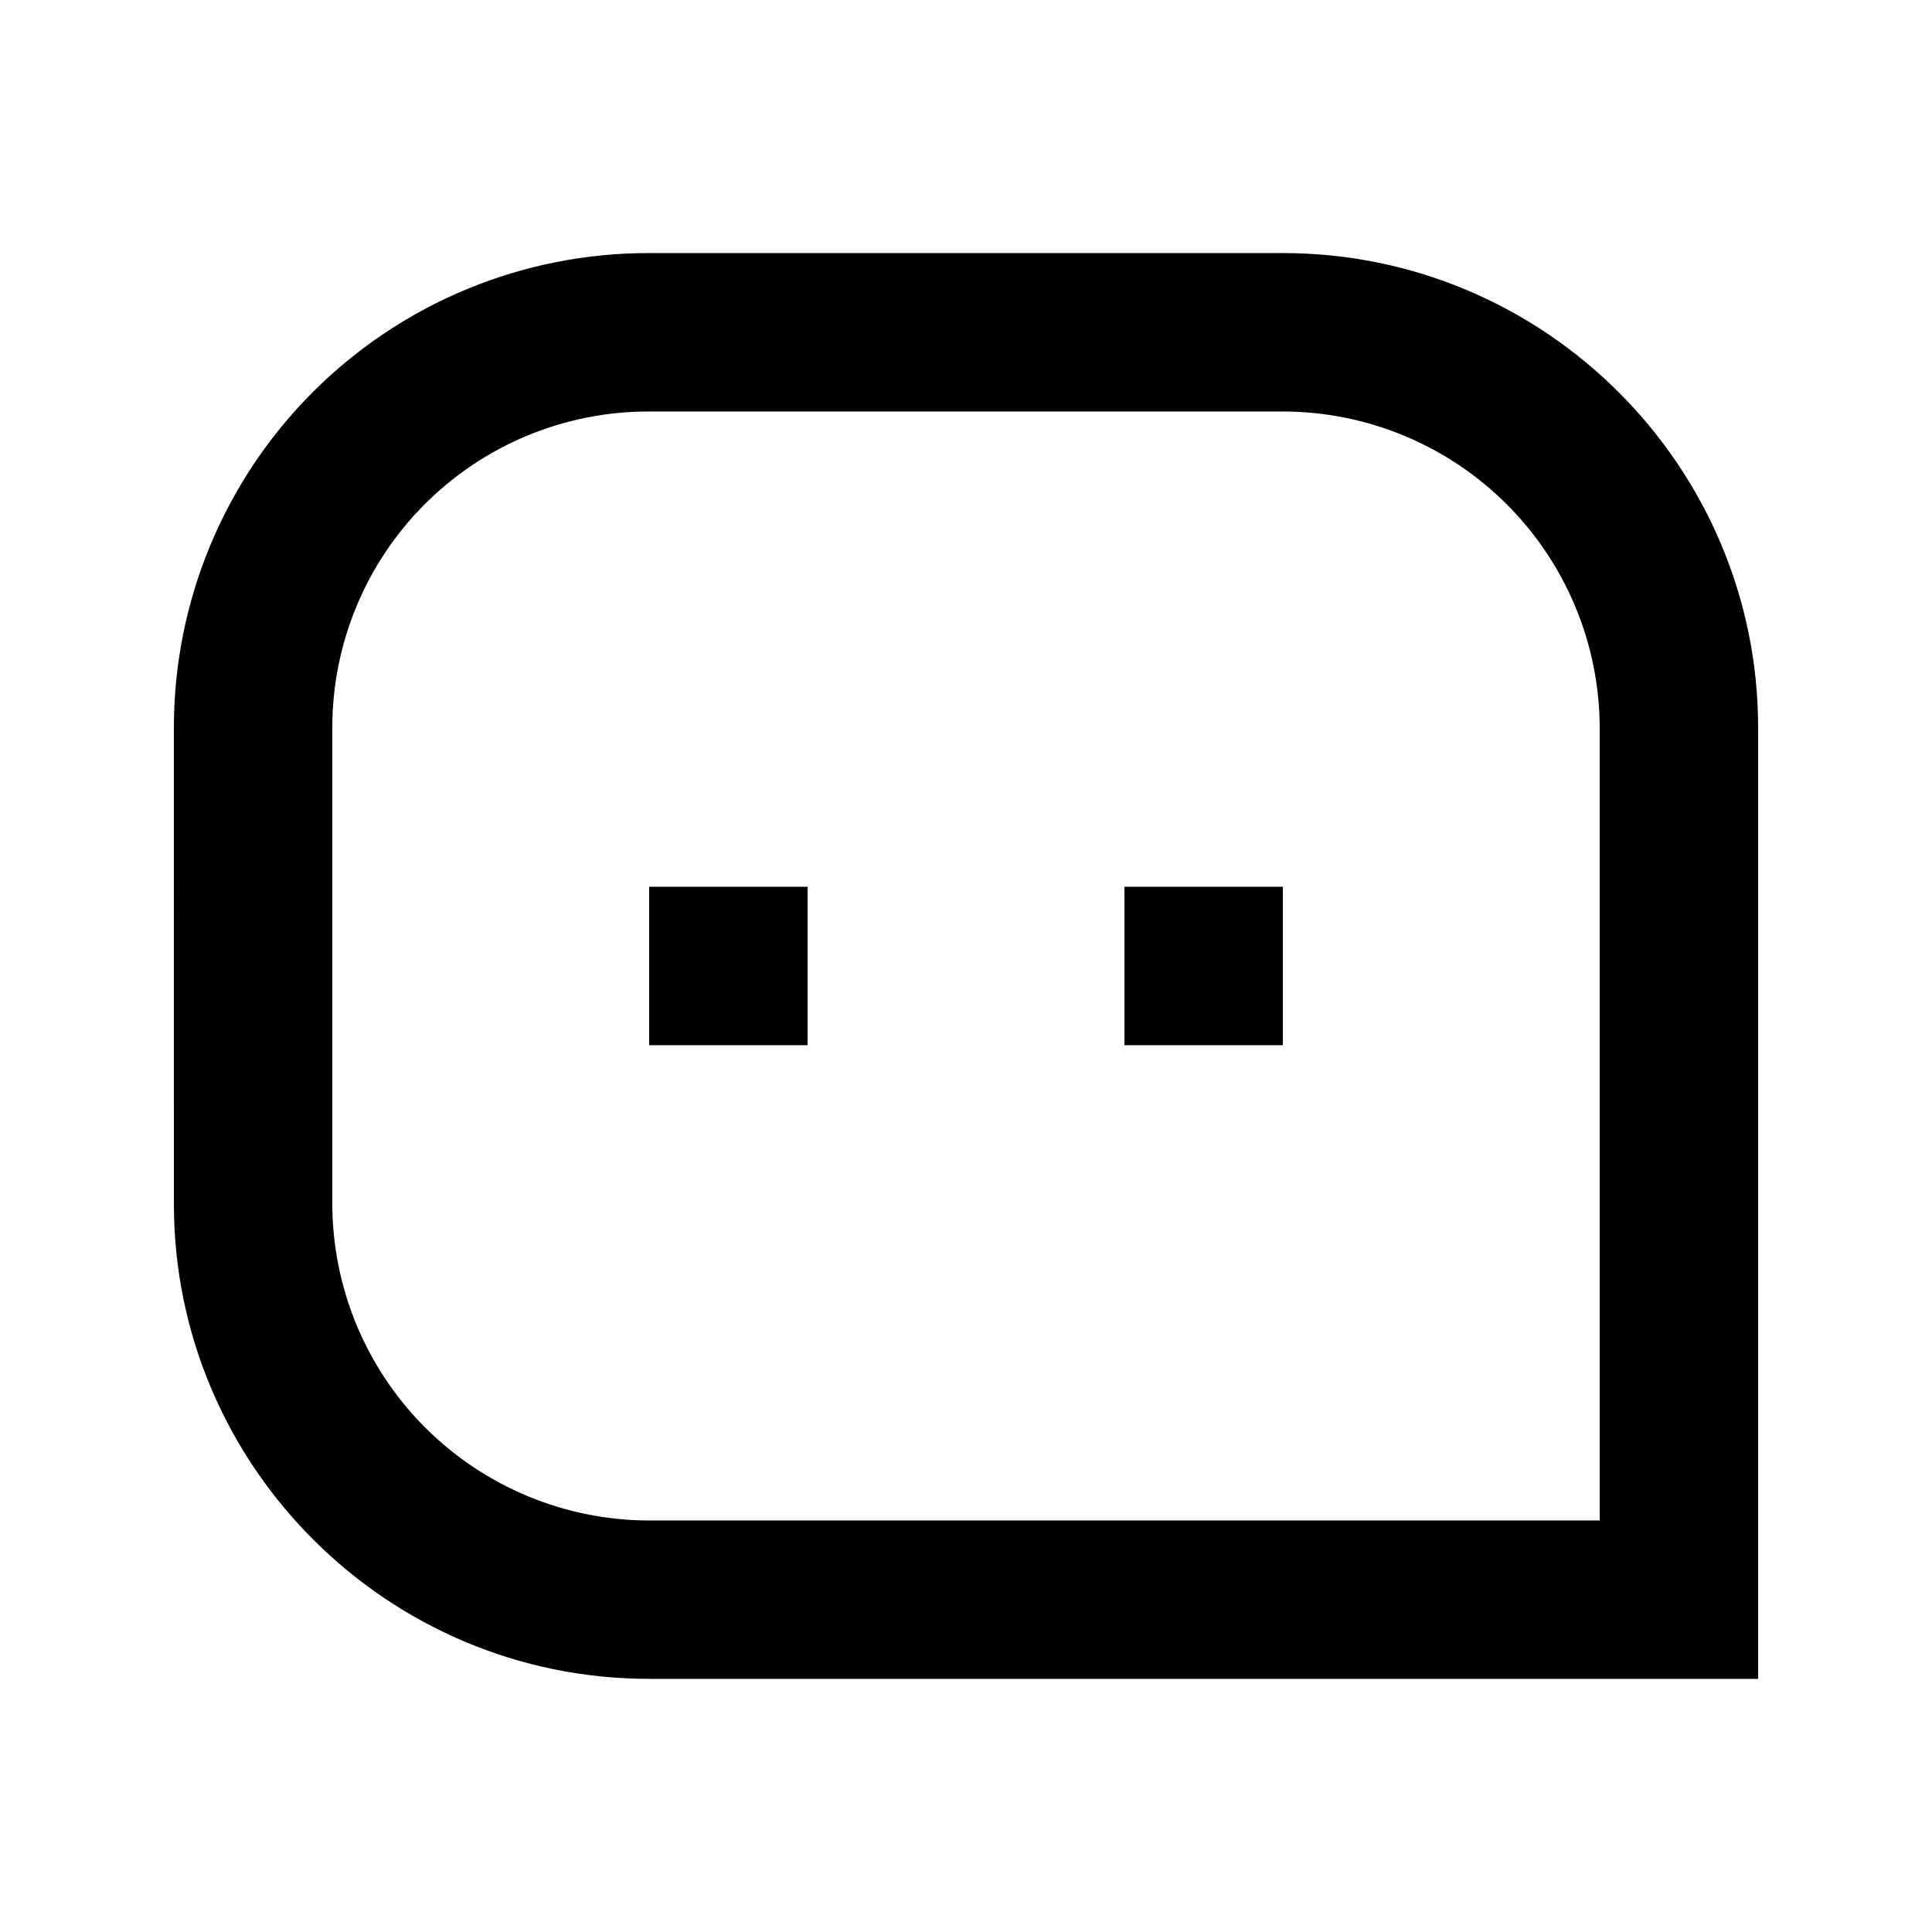
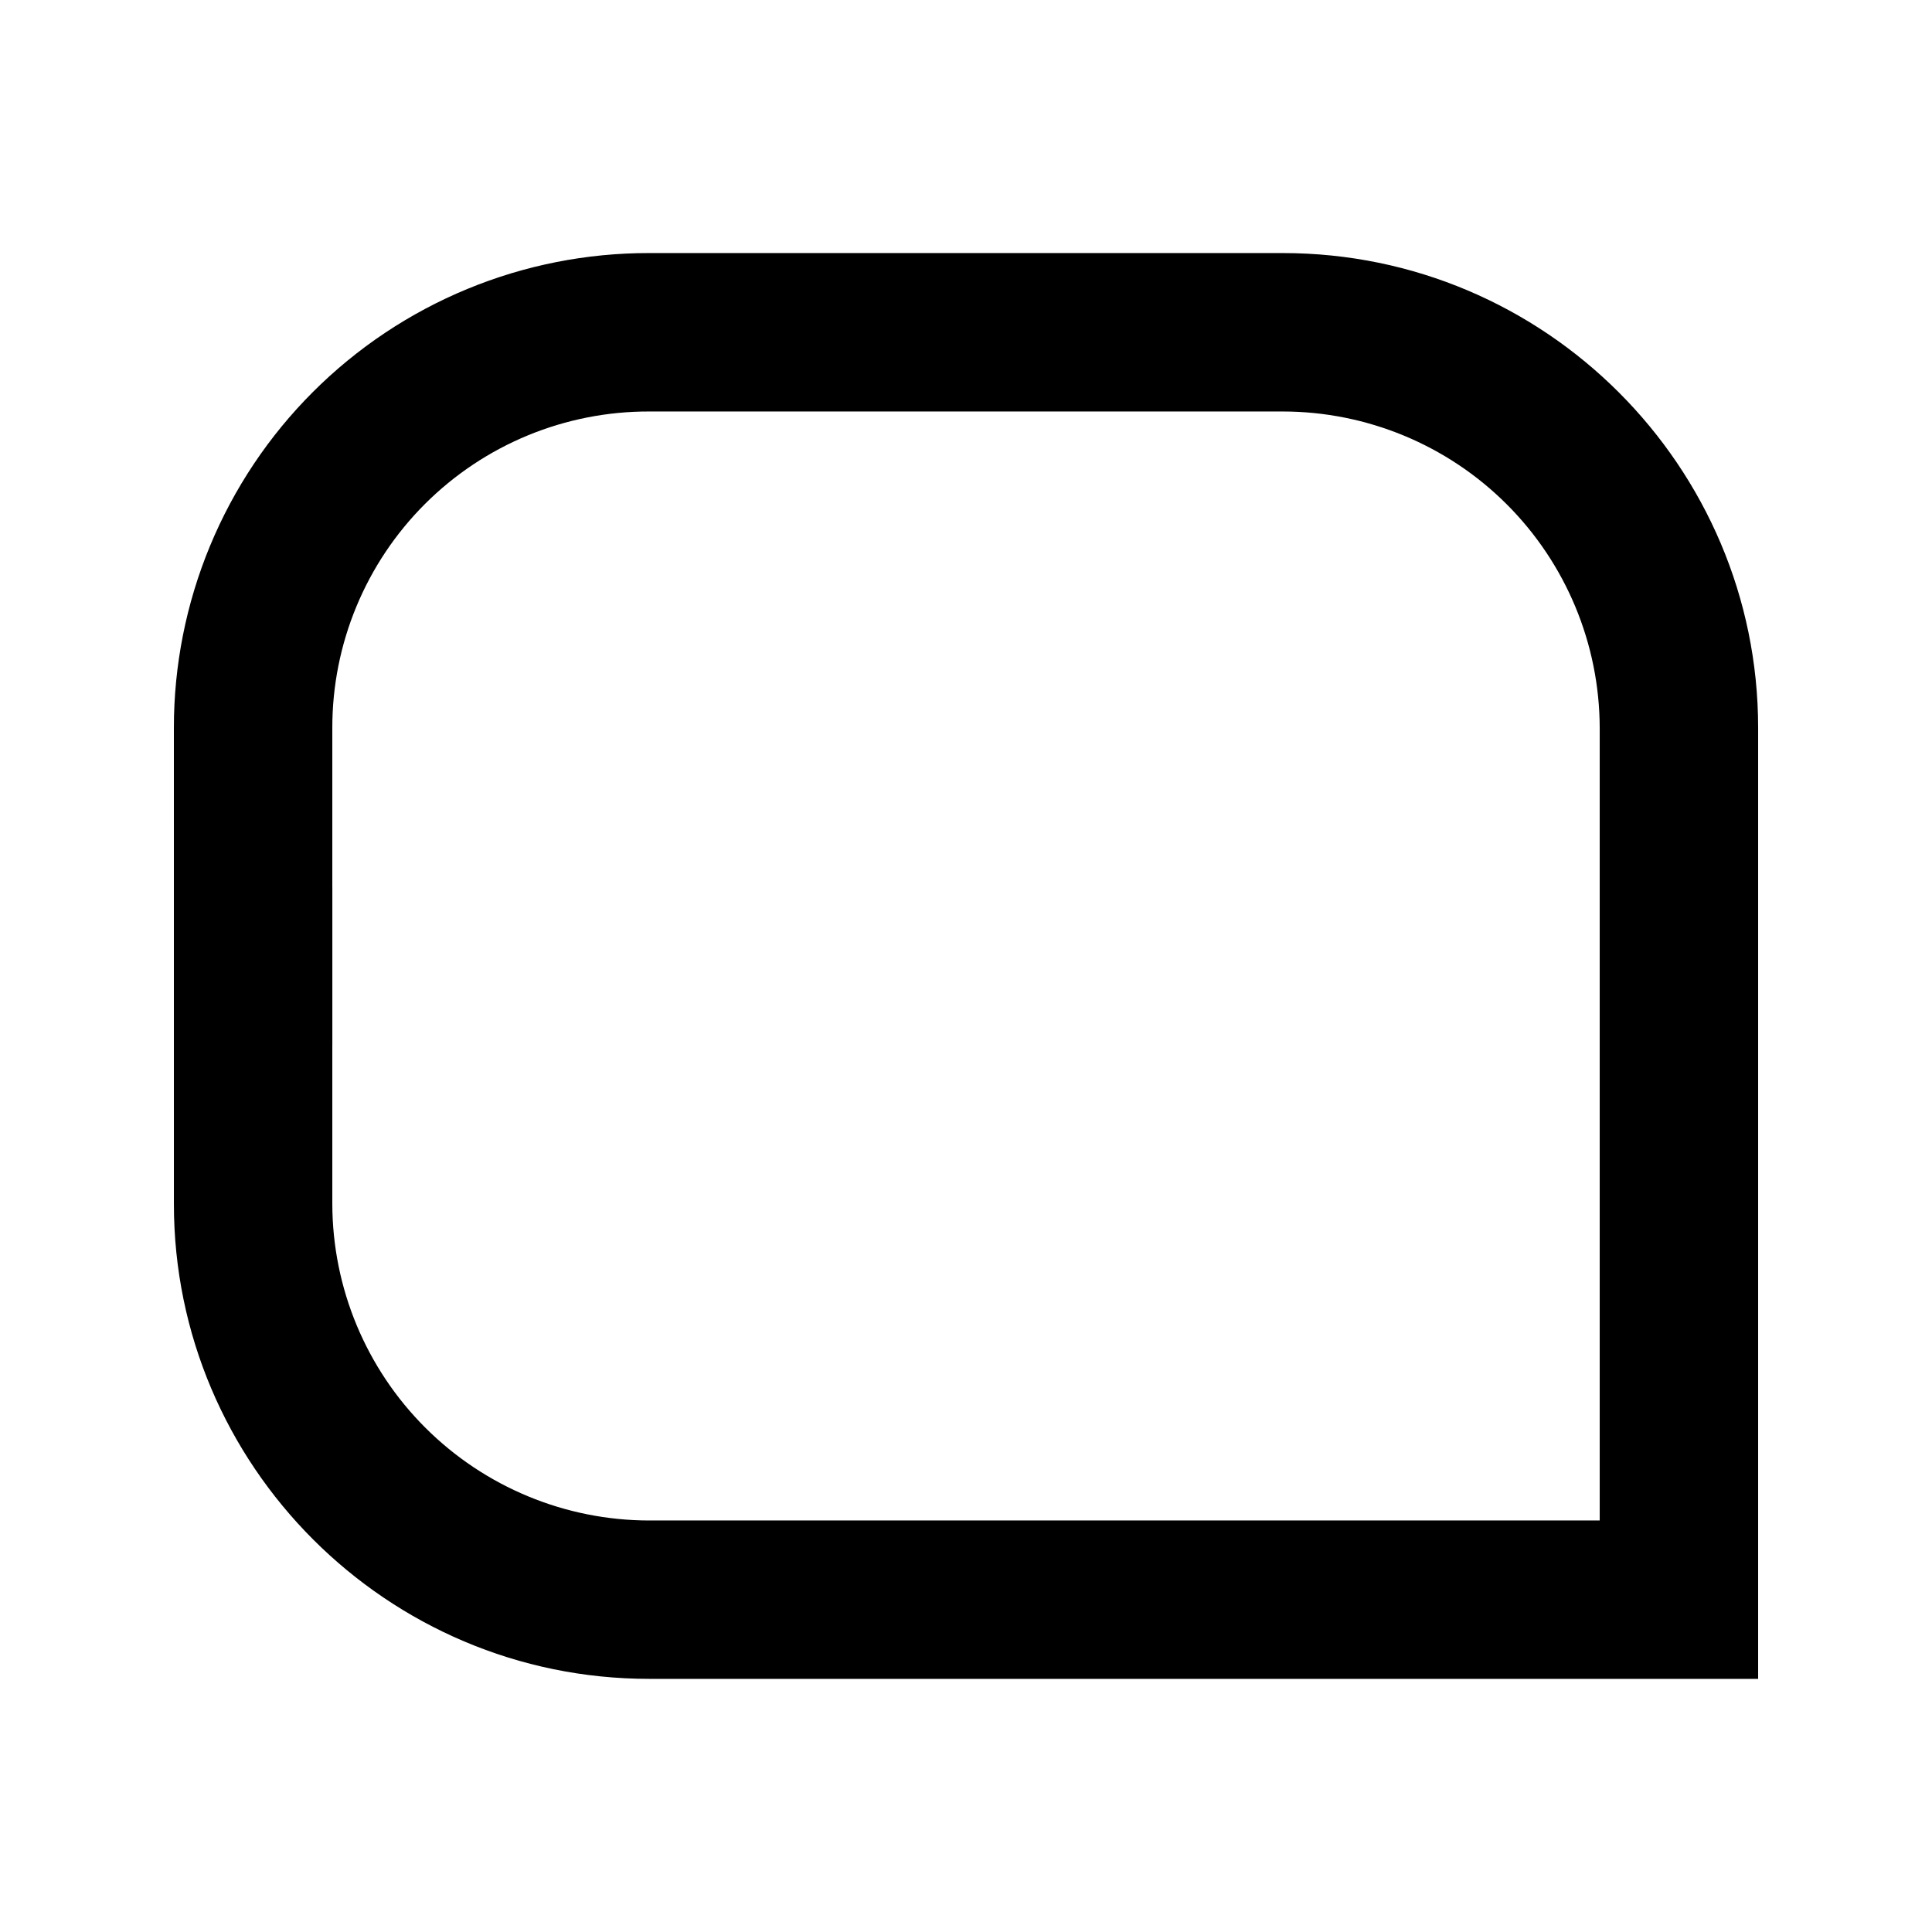
<svg xmlns="http://www.w3.org/2000/svg" fill="#000000" width="800px" height="800px" version="1.1" viewBox="144 144 512 512">
-   <path d="m190.08 336.89c-0.012-16.535 3.238-32.914 9.566-48.191 6.328-15.281 15.605-29.16 27.309-40.848 11.699-11.688 25.59-20.953 40.875-27.266s31.664-9.547 48.203-9.52h167.94c69.543 0 125.95 56.574 125.95 125.82v252.03h-293.89c-69.547 0-125.95-56.574-125.95-125.82zm377.86 210.05v-210.05c-0.055-22.238-8.922-43.551-24.66-59.266-15.738-15.715-37.066-24.551-59.305-24.574h-167.94c-11.023-0.027-21.945 2.121-32.137 6.324-10.191 4.199-19.453 10.375-27.258 18.164-7.801 7.789-13.984 17.039-18.203 27.227-4.219 10.184-6.383 21.102-6.371 32.125v126.21c0.055 22.242 8.922 43.555 24.664 59.27 15.738 15.711 37.062 24.551 59.305 24.574zm-125.95-167.94h41.988v41.988h-41.988zm-125.95 0h41.984v41.988h-41.984z" />
+   <path d="m190.08 336.89c-0.012-16.535 3.238-32.914 9.566-48.191 6.328-15.281 15.605-29.16 27.309-40.848 11.699-11.688 25.59-20.953 40.875-27.266s31.664-9.547 48.203-9.52h167.94c69.543 0 125.95 56.574 125.95 125.82v252.03h-293.89c-69.547 0-125.95-56.574-125.95-125.82zm377.86 210.05v-210.05c-0.055-22.238-8.922-43.551-24.66-59.266-15.738-15.715-37.066-24.551-59.305-24.574h-167.94c-11.023-0.027-21.945 2.121-32.137 6.324-10.191 4.199-19.453 10.375-27.258 18.164-7.801 7.789-13.984 17.039-18.203 27.227-4.219 10.184-6.383 21.102-6.371 32.125v126.21c0.055 22.242 8.922 43.555 24.664 59.27 15.738 15.711 37.062 24.551 59.305 24.574m-125.95-167.94h41.988v41.988h-41.988zm-125.95 0h41.984v41.988h-41.984z" />
</svg>